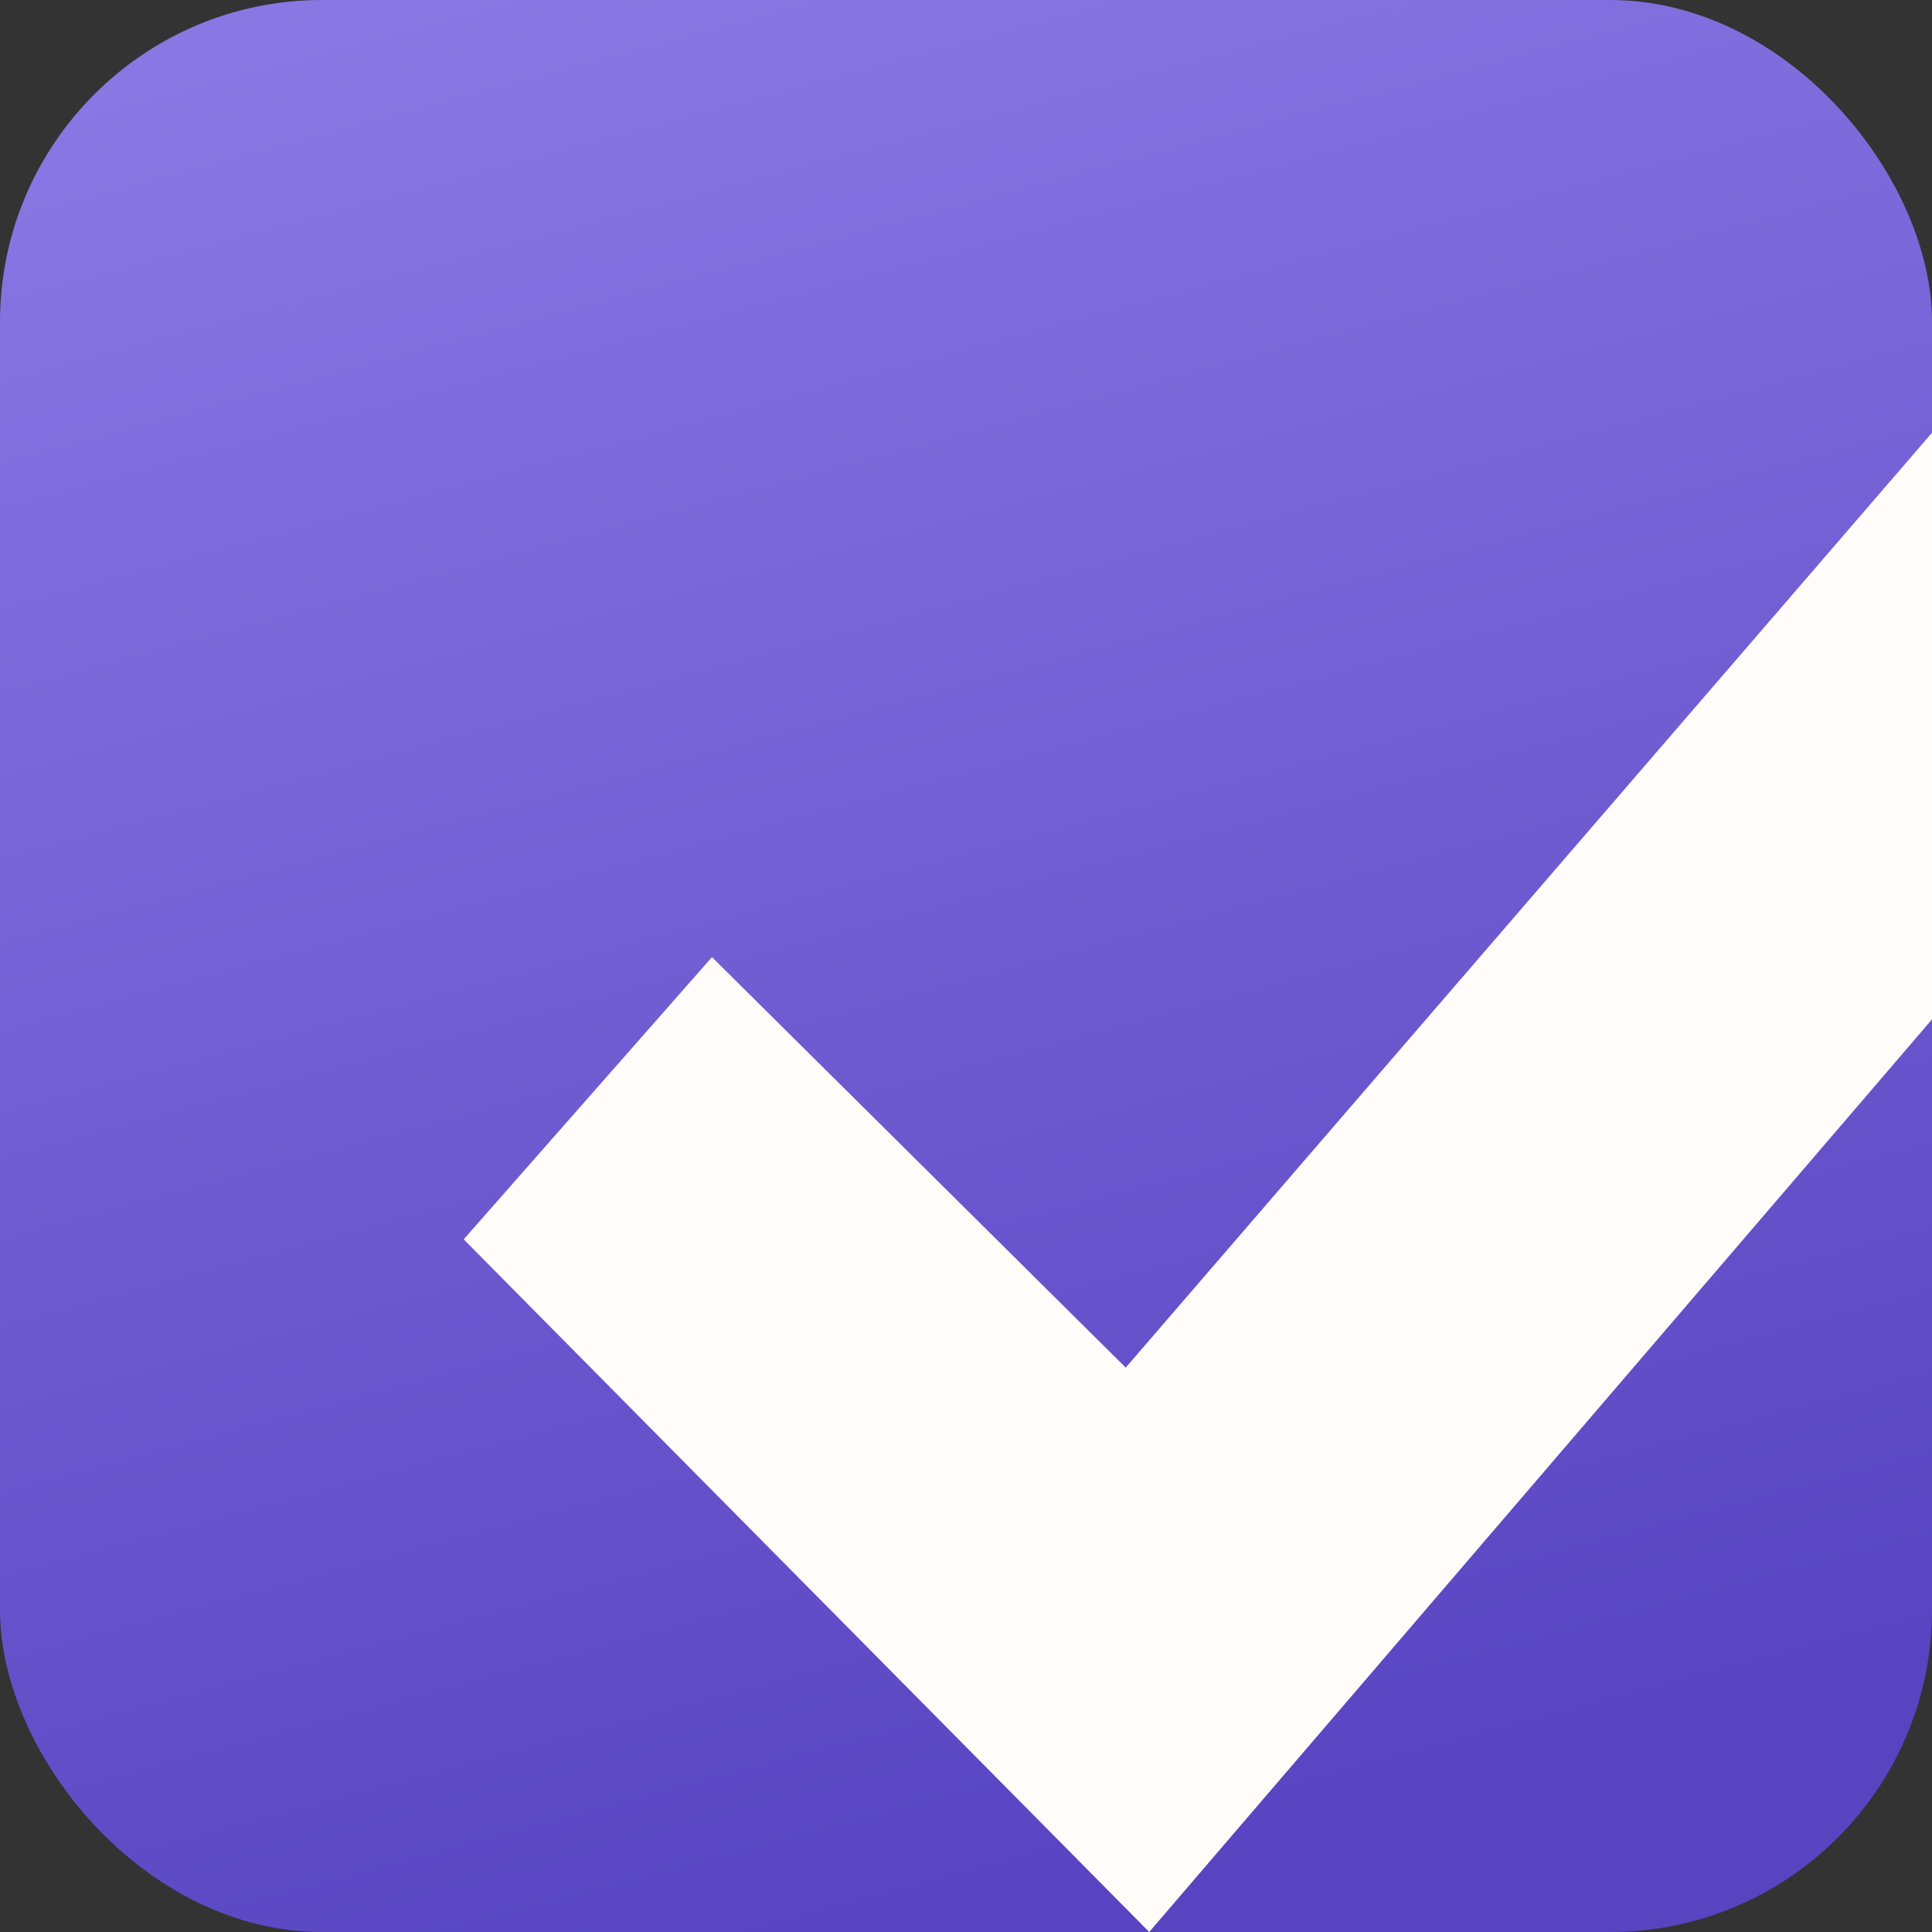
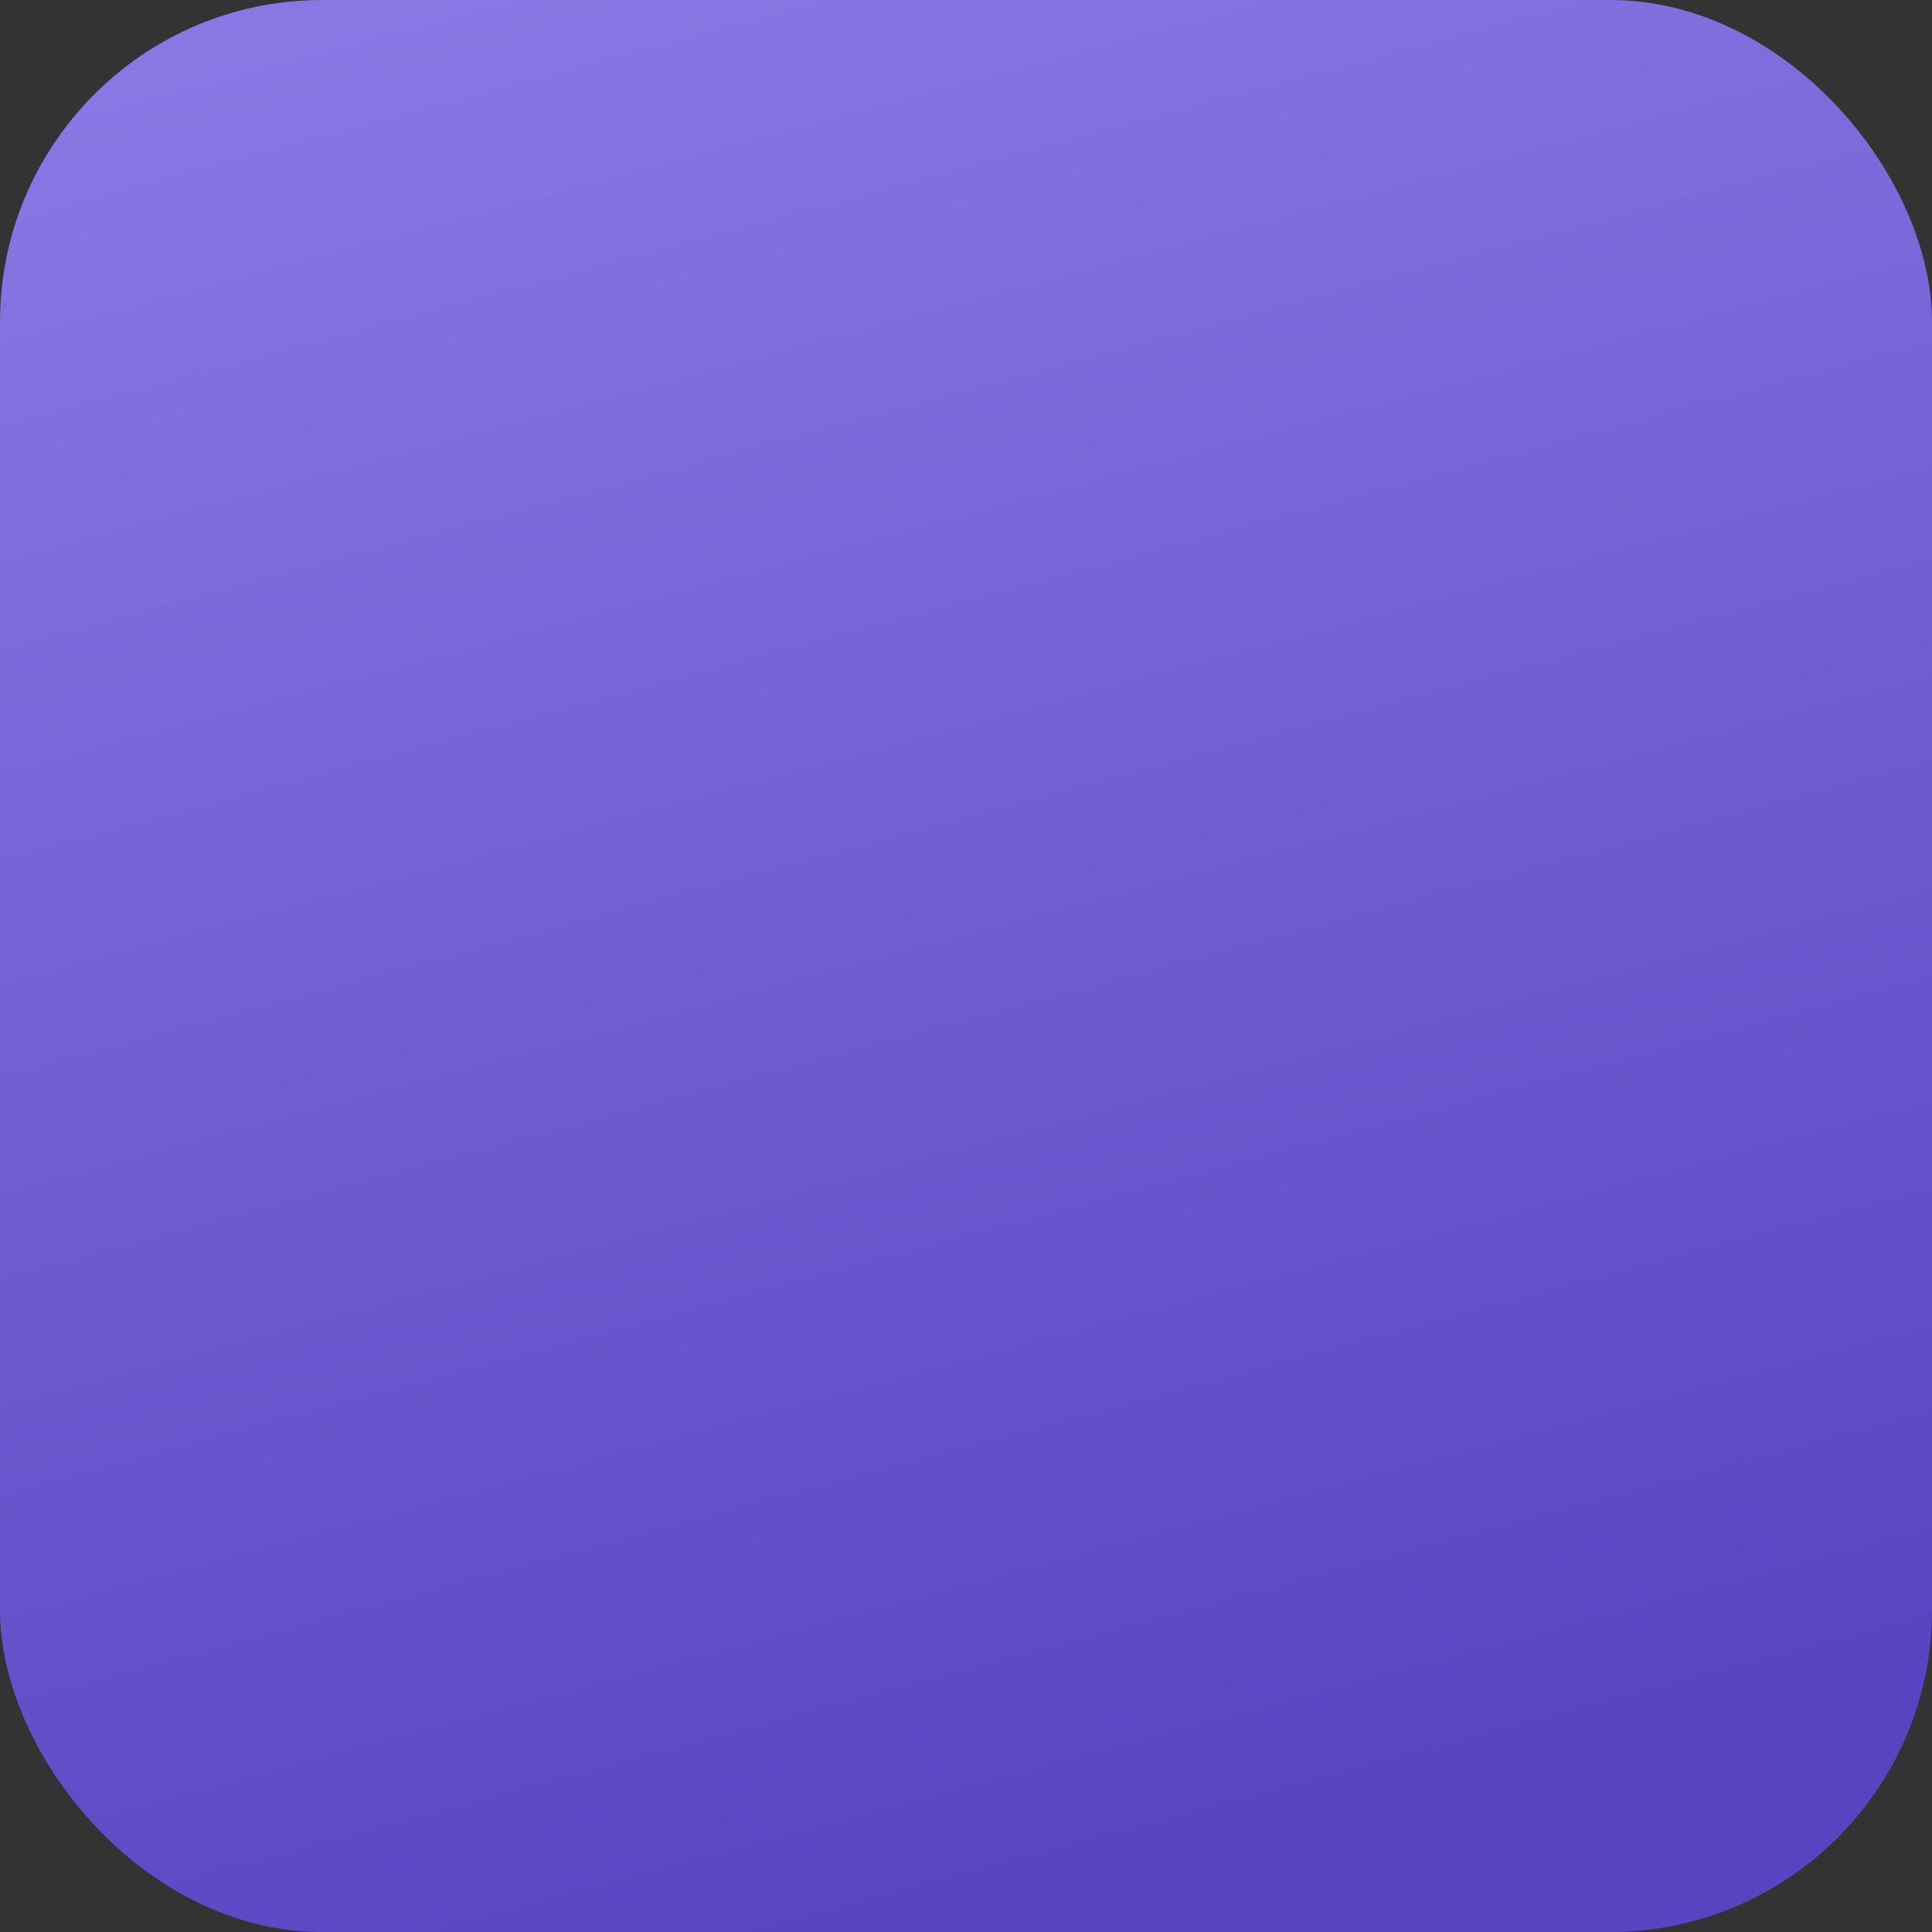
<svg xmlns="http://www.w3.org/2000/svg" width="300" height="300" viewBox="0 0 300 300" fill="none">
  <rect x="0" y="0" width="300" height="300" fill="#333333" stroke="none" />
  <g clip-path="url(#clip0_5203_766)">
    <rect width="300" height="300" rx="50" fill="url(#paint0_linear_5203_766)" />
-     <path d="M110.553 148.622L72 192.443L178.451 300L351 98.828L308.795 57L174.799 212.361L110.553 148.622Z" fill="#FFFCF9" />
  </g>
  <defs>
    <linearGradient id="paint0_linear_5203_766" x1="69.5" y1="-1.04348e-06" x2="150" y2="300" gradientUnits="userSpaceOnUse">
      <stop stop-color="#8977E4" />
      <stop offset="1" stop-color="#5844C1" />
    </linearGradient>
    <clipPath id="clip0_5203_766">
      <rect width="300" height="300" rx="50" fill="white" />
    </clipPath>
  </defs>
</svg>